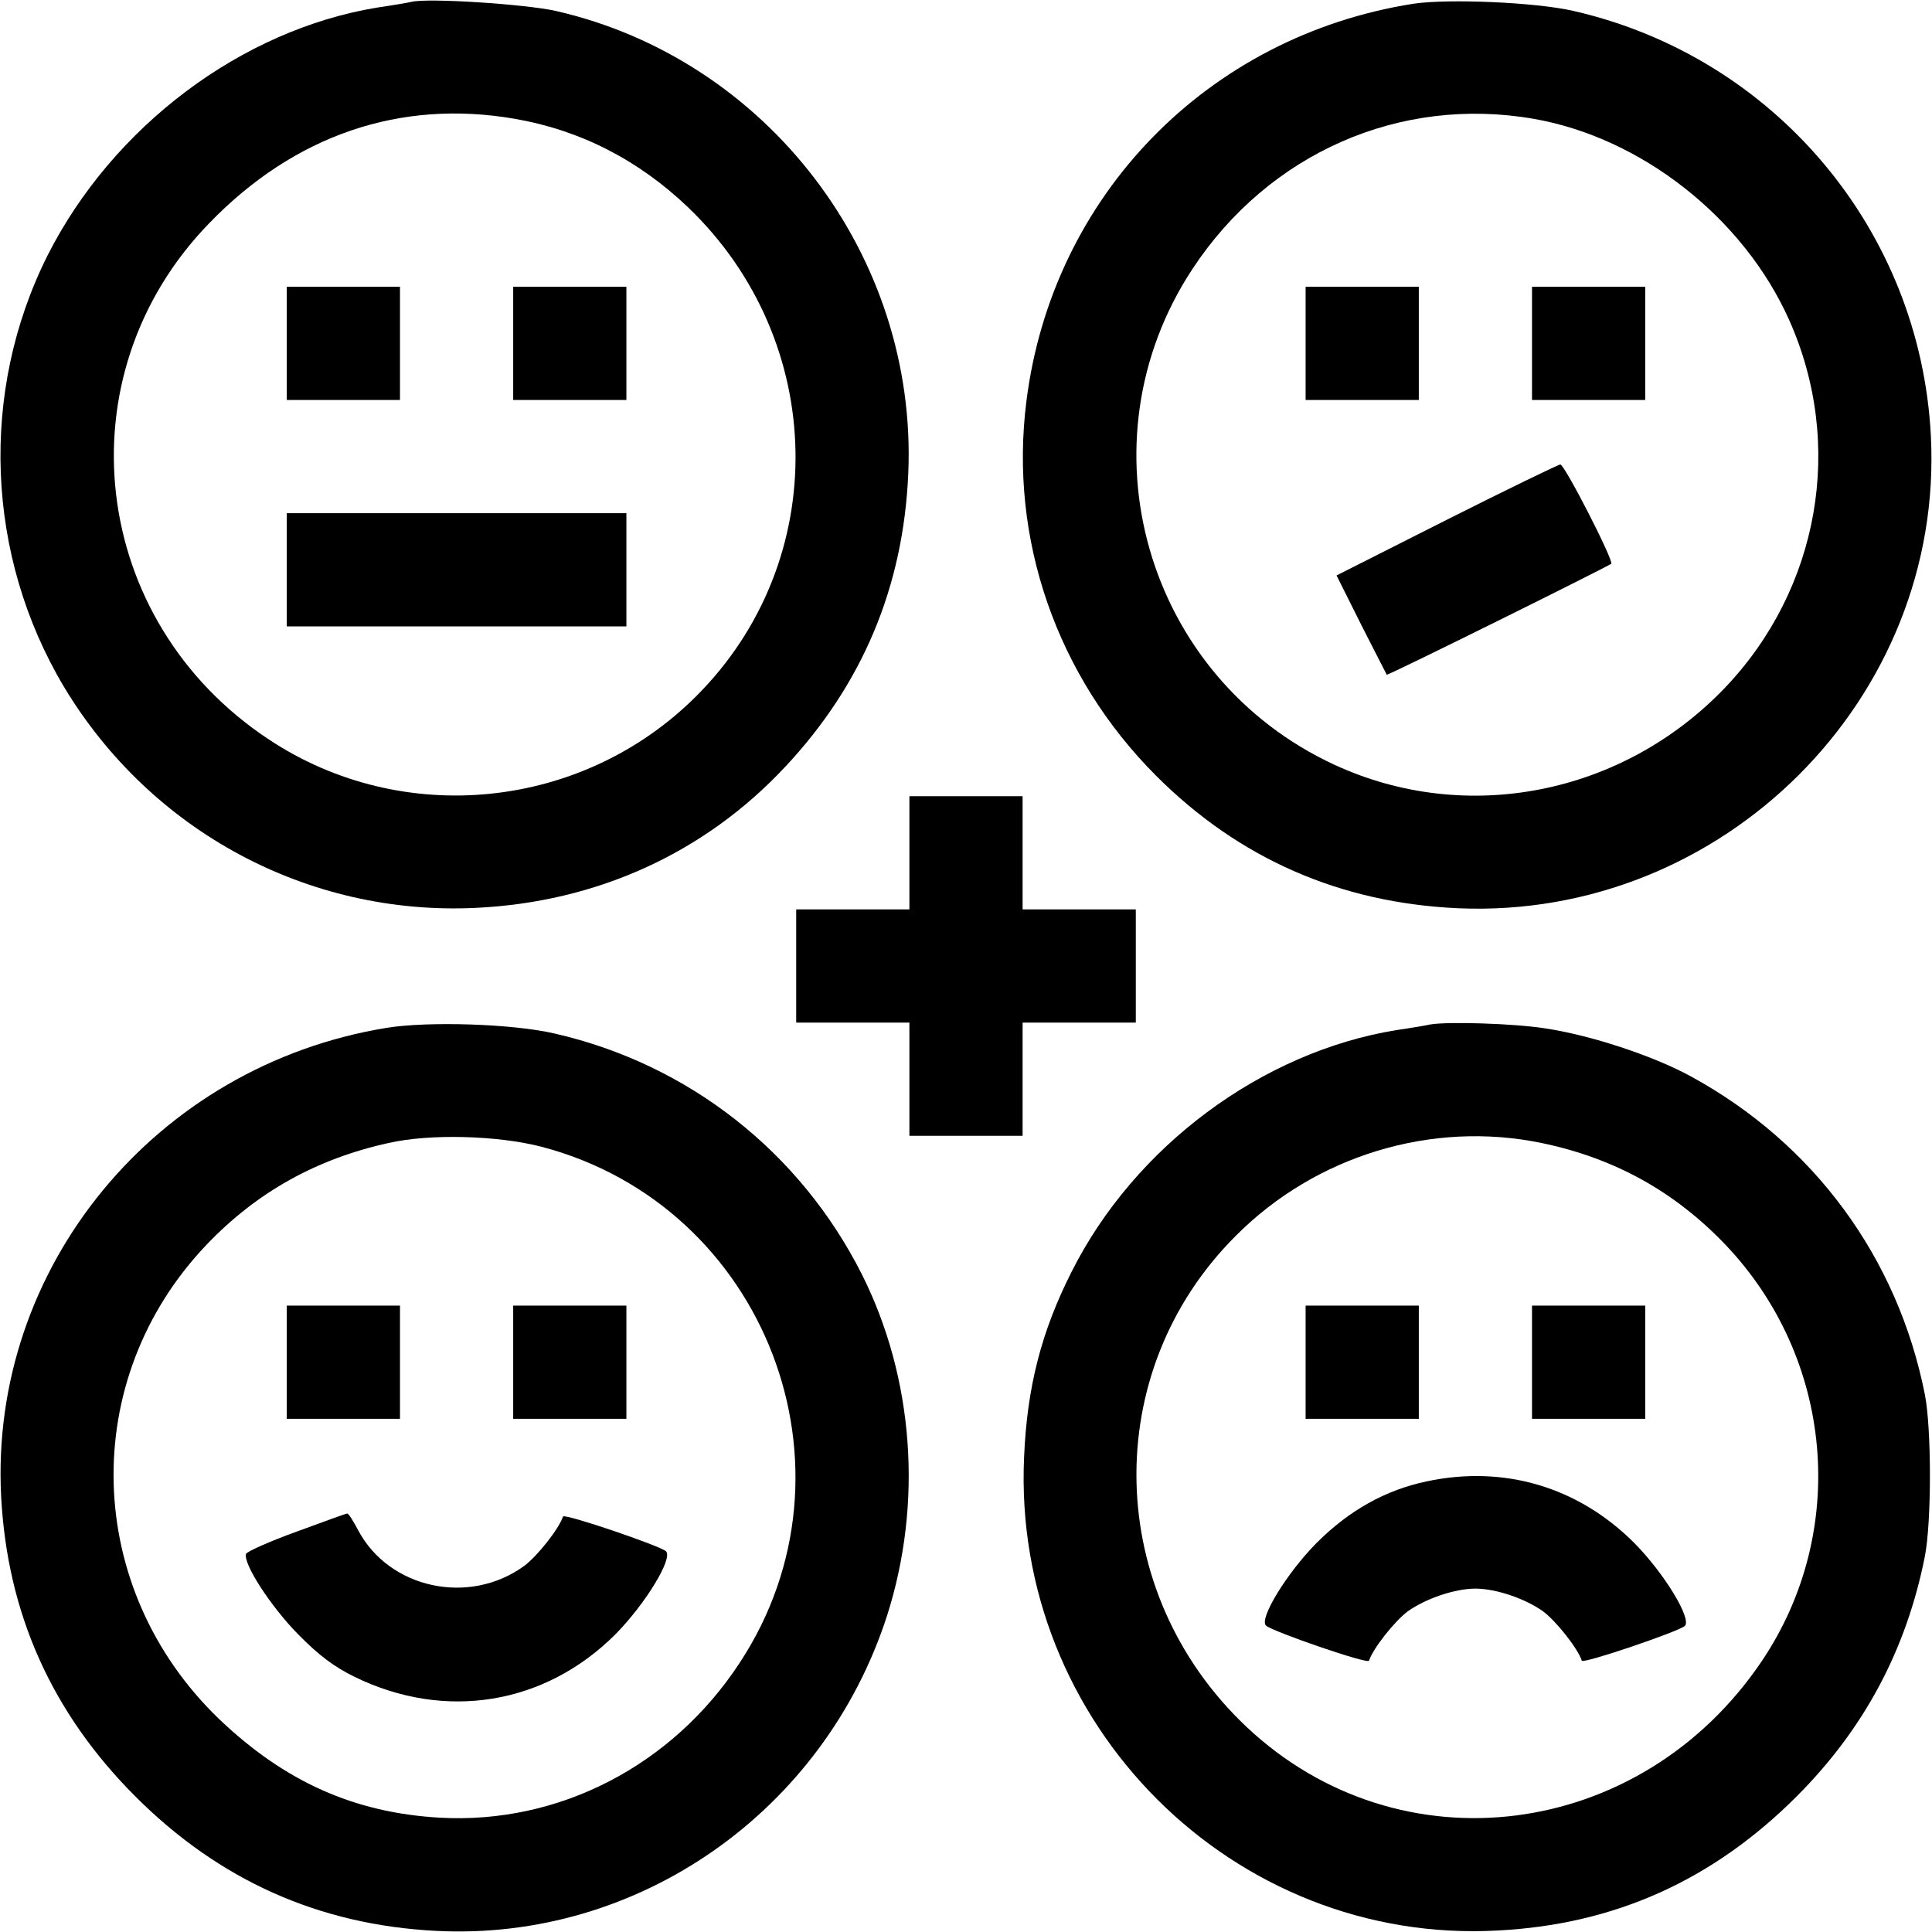
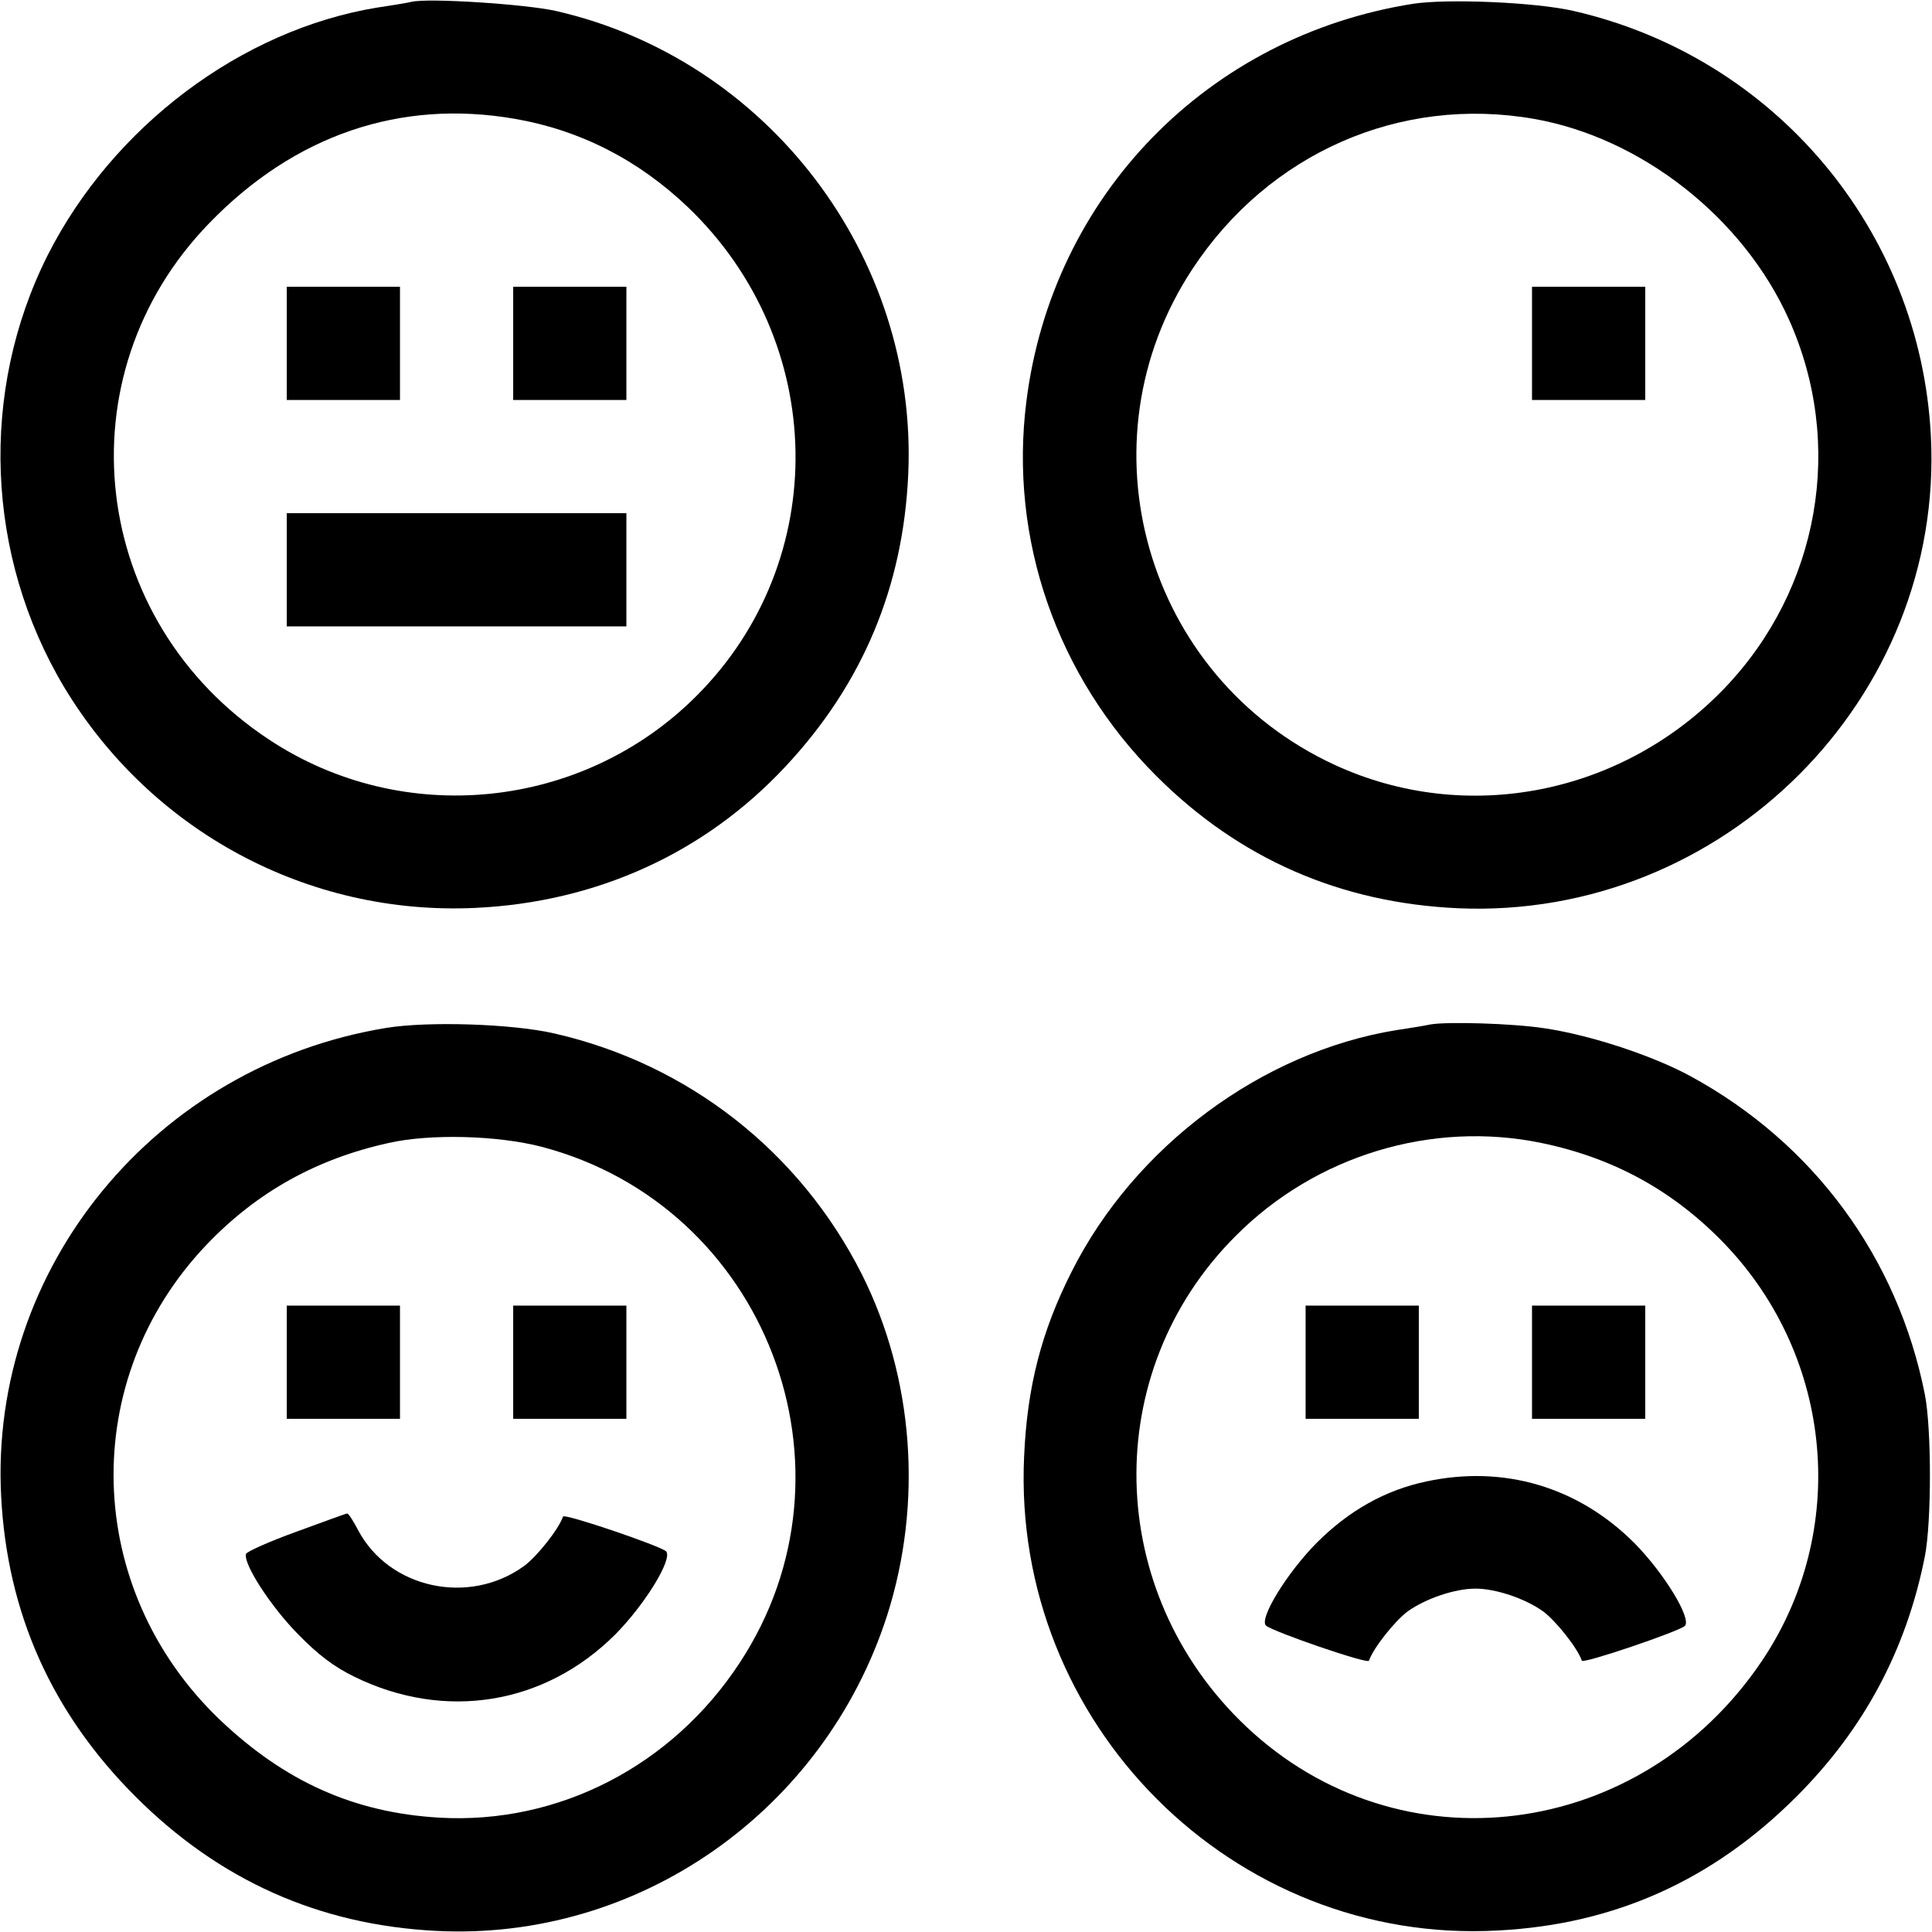
<svg xmlns="http://www.w3.org/2000/svg" version="1.0" width="512pt" height="512pt" viewBox="0 0 512 512" preserveAspectRatio="xMidYMid meet">
  <g transform="translate(0,512) scale(0.1,-0.1)" fill="#000000" stroke="none">
    <path d="M1090 5115 c-8 -2 -49 -9 -90 -15 -360 -59 -701 -315 -874 -657 -181 -361 -164 -796 44 -1144 230 -382 646 -606 1090 -585 321 15 607 145 821 374 205 219 313 477 326 777 25 576 -373 1098 -934 1226 -80 18 -340 35 -383 24z m275 -310 c173 -30 327 -109 458 -234 371 -355 382 -937 22 -1296 -301 -301 -777 -350 -1132 -115 -476 314 -552 963 -159 1368 226 234 507 330 811 277z" />
    <path d="M760 4210 l0 -150 150 0 150 0 0 150 0 150 -150 0 -150 0 0 -150z" />
    <path d="M1360 4210 l0 -150 150 0 150 0 0 150 0 150 -150 0 -150 0 0 -150z" />
    <path d="M760 3610 l0 -150 450 0 450 0 0 150 0 150 -450 0 -450 0 0 -150z" />
    <path d="M3745 5110 c-545 -86 -957 -509 -1025 -1054 -46 -364 80 -728 344 -992 220 -220 488 -337 801 -351 701 -30 1288 556 1252 1252 -28 545 -414 1004 -947 1126 -99 23 -333 33 -425 19z m320 -305 c285 -50 555 -262 676 -532 148 -330 81 -713 -170 -976 -271 -283 -685 -365 -1034 -204 -502 232 -680 854 -377 1314 202 307 550 460 905 398z" />
-     <path d="M3460 4210 l0 -150 150 0 150 0 0 150 0 150 -150 0 -150 0 0 -150z" />
    <path d="M4060 4210 l0 -150 150 0 150 0 0 150 0 150 -150 0 -150 0 0 -150z" />
-     <path d="M3833 3742 l-291 -147 65 -130 c36 -71 67 -131 68 -133 3 -3 585 286 595 294 7 8 -124 264 -135 263 -5 0 -141 -66 -302 -147z" />
-     <path d="M2410 2860 l0 -150 -150 0 -150 0 0 -150 0 -150 150 0 150 0 0 -150 0 -150 150 0 150 0 0 150 0 150 150 0 150 0 0 150 0 150 -150 0 -150 0 0 150 0 150 -150 0 -150 0 0 -150z" />
    <path d="M1024 2396 c-612 -100 -1052 -635 -1021 -1241 16 -310 134 -574 356 -796 222 -222 486 -340 796 -356 537 -28 1029 317 1196 836 95 298 71 629 -67 904 -164 325 -460 557 -814 638 -111 26 -336 33 -446 15z m411 -315 c595 -156 863 -855 525 -1368 -179 -273 -480 -428 -795 -410 -227 13 -411 96 -584 261 -360 346 -375 900 -33 1258 133 139 291 227 482 269 110 25 289 20 405 -10z" />
    <path d="M760 1510 l0 -150 150 0 150 0 0 150 0 150 -150 0 -150 0 0 -150z" />
    <path d="M1360 1510 l0 -150 150 0 150 0 0 150 0 150 -150 0 -150 0 0 -150z" />
    <path d="M786 1061 c-72 -26 -132 -53 -134 -59 -8 -26 66 -140 138 -213 55 -56 95 -86 150 -113 240 -117 504 -74 691 113 79 80 153 201 134 220 -17 15 -270 101 -273 92 -11 -33 -68 -105 -103 -131 -146 -106 -358 -60 -440 95 -13 25 -26 45 -29 44 -3 0 -63 -22 -134 -48z" />
    <path d="M3790 2405 c-8 -2 -49 -9 -90 -15 -356 -58 -693 -308 -860 -640 -80 -158 -118 -305 -126 -490 -33 -708 554 -1295 1256 -1256 309 16 569 133 791 355 179 179 291 389 340 636 18 91 18 339 0 430 -72 362 -294 665 -621 843 -99 54 -265 109 -387 127 -85 13 -258 18 -303 10z m295 -314 c193 -40 352 -128 487 -269 288 -302 328 -761 97 -1104 -321 -476 -960 -557 -1366 -174 -377 356 -390 940 -28 1301 212 213 520 306 810 246z" />
    <path d="M3460 1510 l0 -150 150 0 150 0 0 150 0 150 -150 0 -150 0 0 -150z" />
    <path d="M4060 1510 l0 -150 150 0 150 0 0 150 0 150 -150 0 -150 0 0 -150z" />
    <path d="M3780 1194 c-109 -23 -205 -77 -291 -163 -79 -80 -153 -201 -134 -219 18 -16 270 -103 273 -93 11 33 68 105 103 131 48 34 125 60 179 60 54 0 131 -26 179 -60 35 -26 92 -98 103 -131 3 -9 256 77 273 92 19 19 -55 140 -134 220 -149 149 -346 207 -551 163z" />
  </g>
</svg>